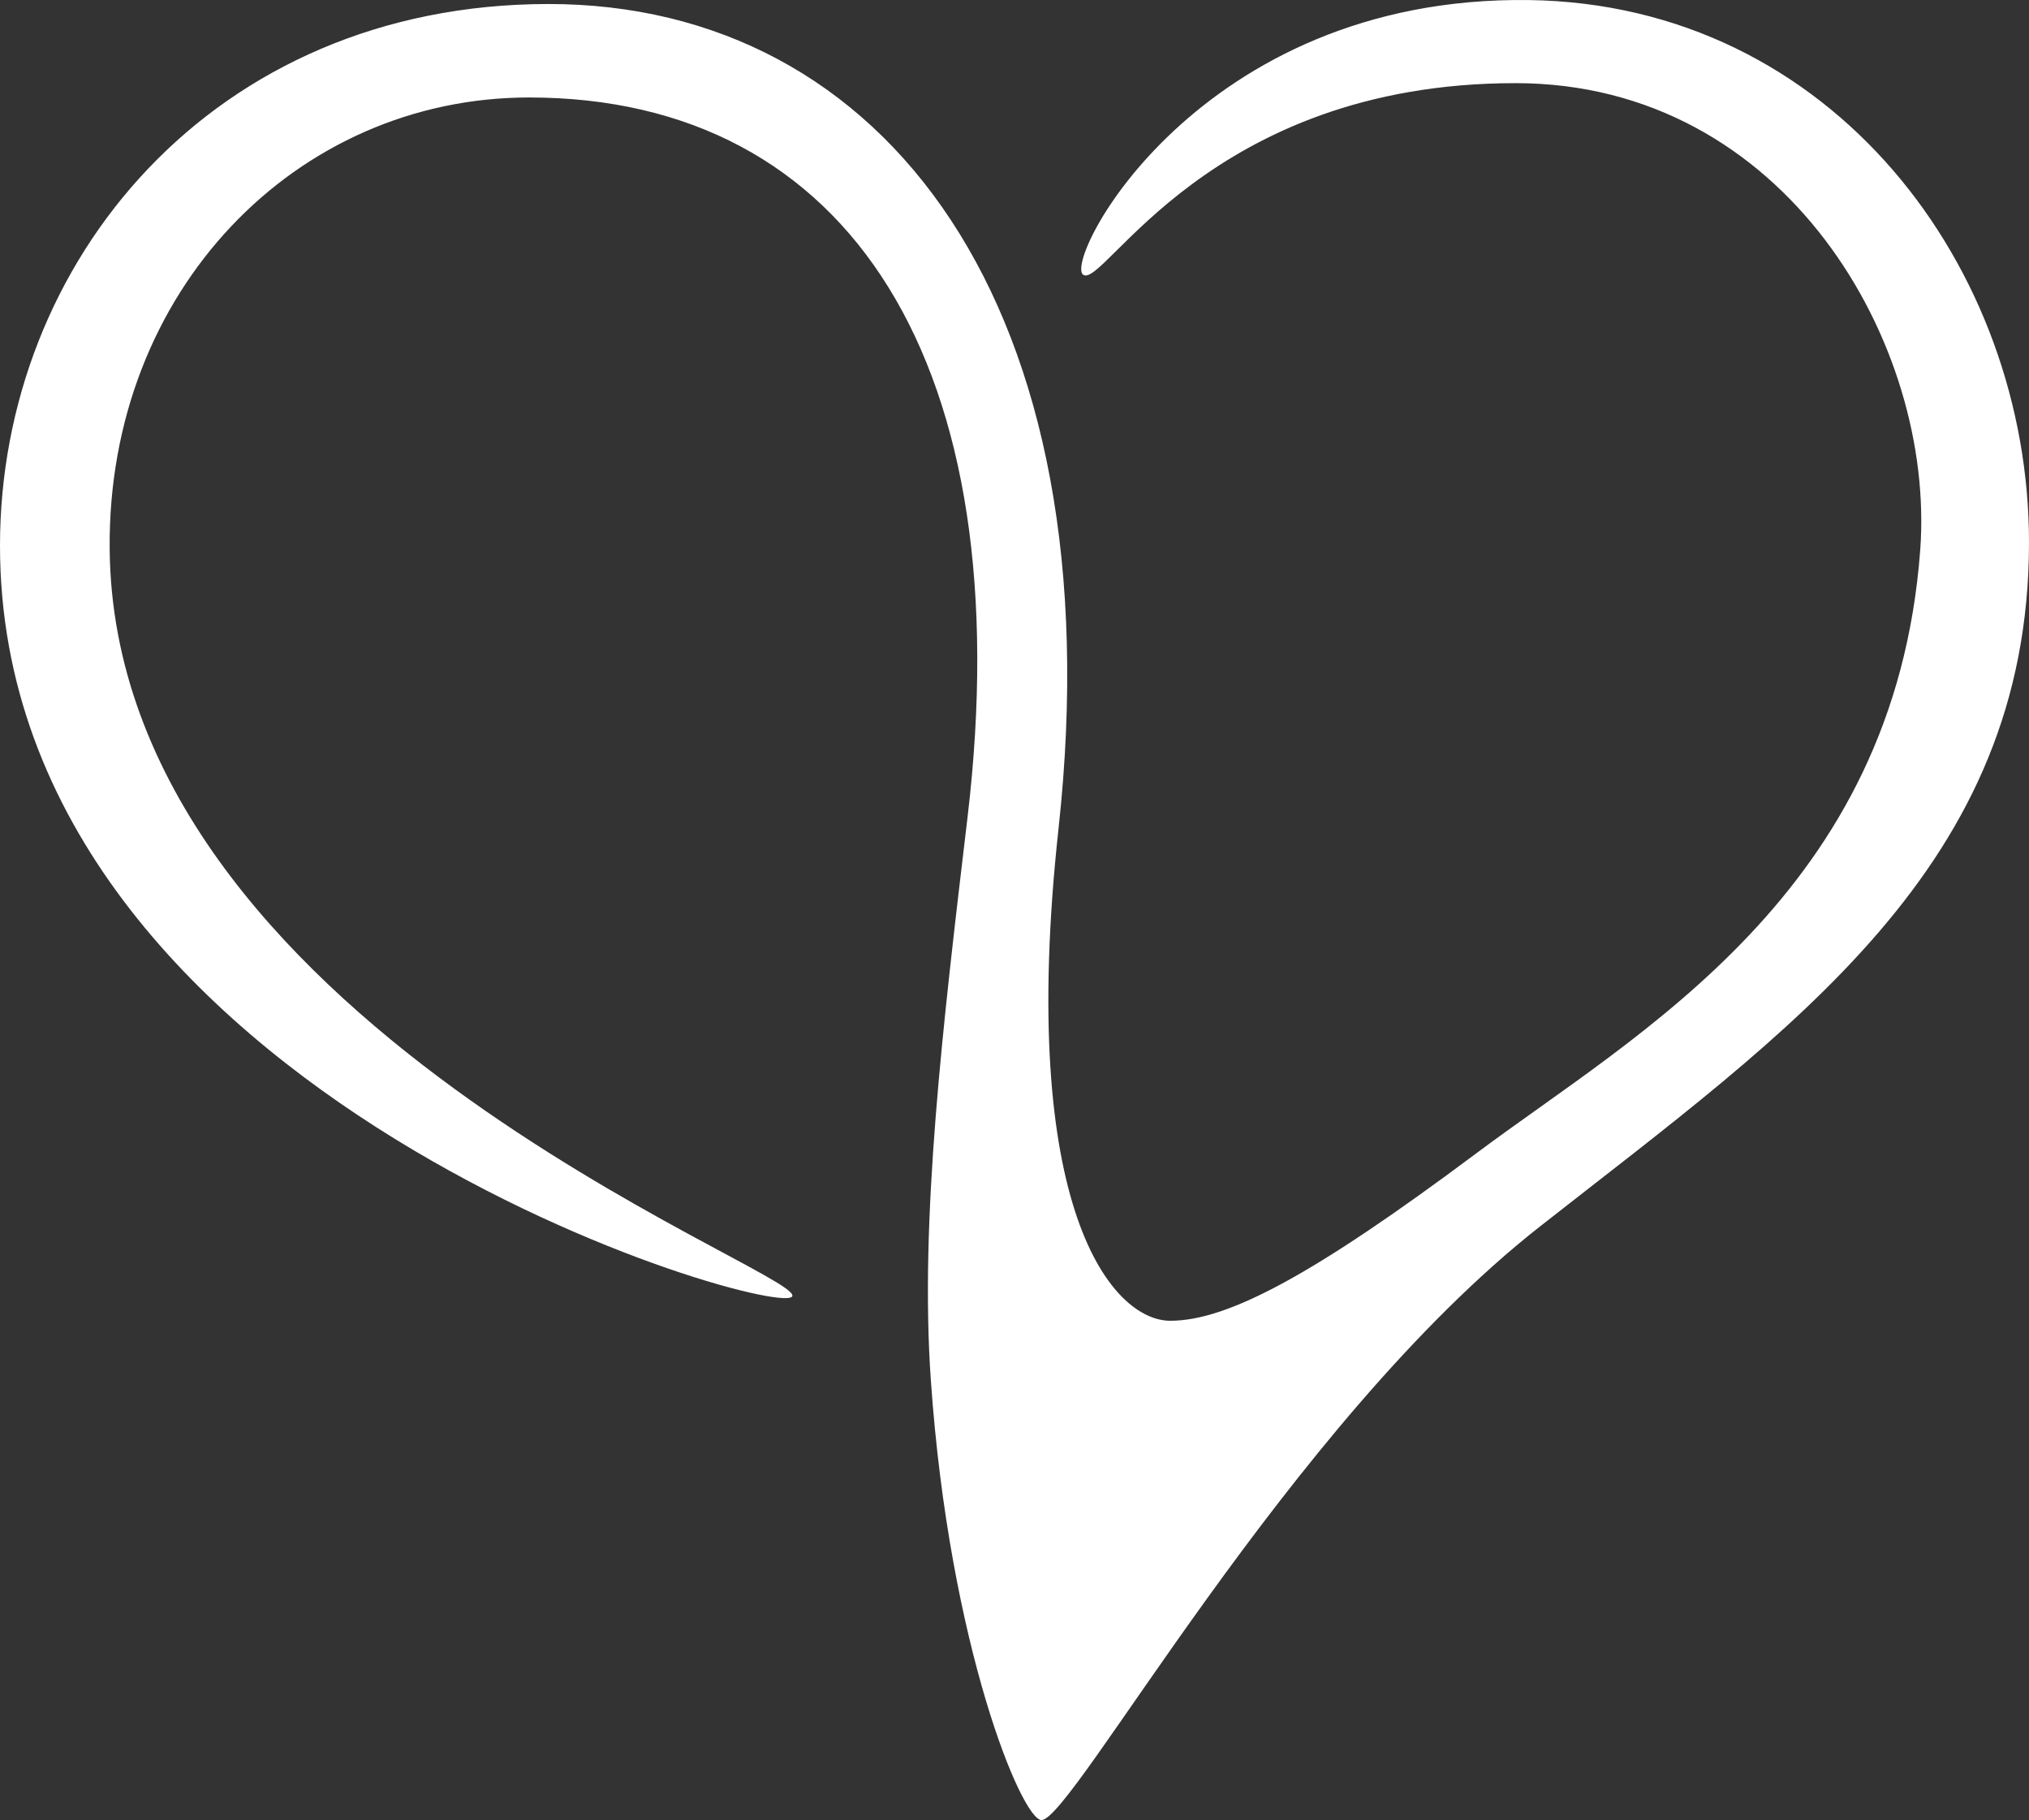
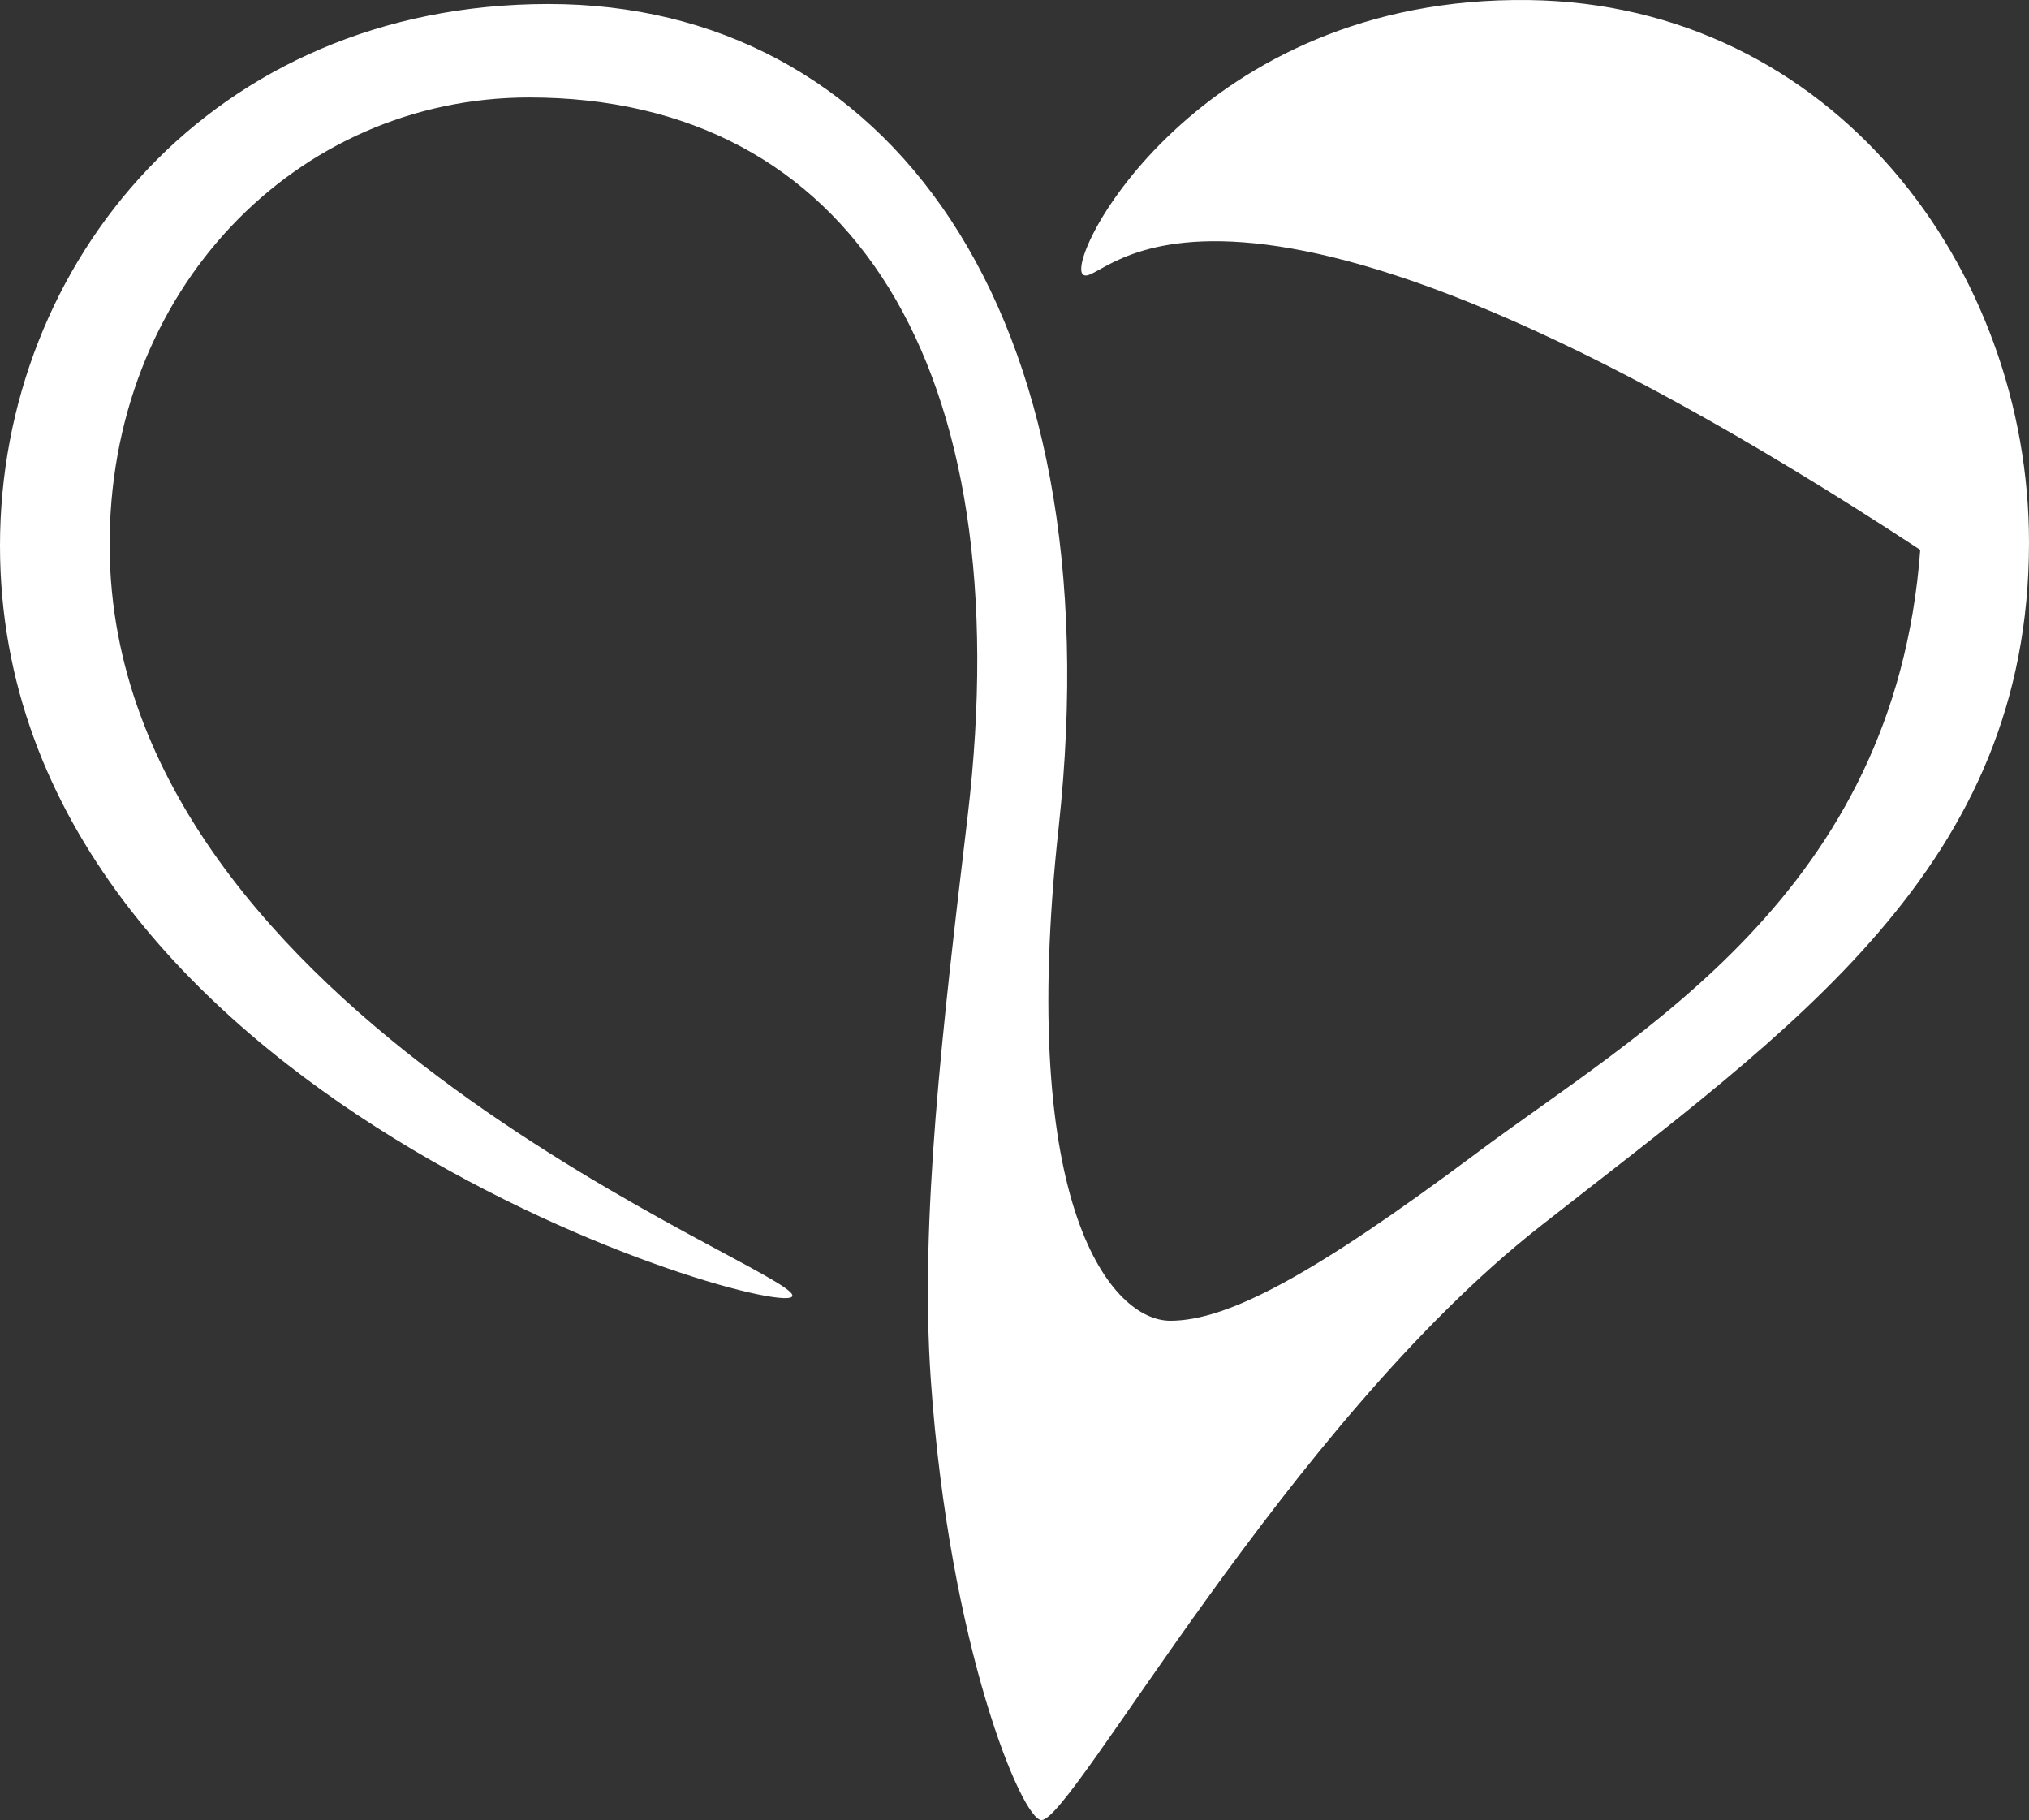
<svg xmlns="http://www.w3.org/2000/svg" width="126px" height="113px" viewBox="0 0 126 113" version="1.1">
  <rect x="0" y="0" width="126" height="113" fill="#333333" stroke="none" />
  <title>Arcus Icon</title>
  <g id="App" stroke="none" stroke-width="1" fill="none" fill-rule="evenodd">
    <g id="Login-with-Password" transform="translate(-144, -160)" fill="#fff">
-       <path d="M238.933,160.003 C257.825,160.259 270,176.687 270,193.671 C270,213.789 255.329,223.83 239.636,236.143 C223.944,248.461 210.611,273 208.677,273 C207.458,273 202.955,262.223 201.804,245.678 C201.108,235.75 202.538,223.744 204.084,210.736 C207.42,182.625 196.751,166.052 176.859,166.052 C162.401,166.052 150.685,178.031 150.81,194.046 C151.029,223.271 193.462,238.761 193.207,240.456 C192.976,242.163 144,228.276 144,193.877 C144,176.275 157.199,160.259 178.05,160.249 C198.925,160.235 213.275,178.983 209.739,211.398 C207.144,235.128 213.093,242.001 216.673,242.001 C220.246,242.001 225.588,239.142 235.64,231.633 C245.688,224.111 261.659,215.482 263.246,194.137 C264.187,181.406 254.887,165.162 238.114,165.162 C219.049,165.162 212.588,177.885 211.28,177.066 L211.276,177.066 C209.962,176.247 218.342,159.736 238.933,160.003 Z" id="Arcus-Icon" />
+       <path d="M238.933,160.003 C257.825,160.259 270,176.687 270,193.671 C270,213.789 255.329,223.83 239.636,236.143 C223.944,248.461 210.611,273 208.677,273 C207.458,273 202.955,262.223 201.804,245.678 C201.108,235.75 202.538,223.744 204.084,210.736 C207.42,182.625 196.751,166.052 176.859,166.052 C162.401,166.052 150.685,178.031 150.81,194.046 C151.029,223.271 193.462,238.761 193.207,240.456 C192.976,242.163 144,228.276 144,193.877 C144,176.275 157.199,160.259 178.05,160.249 C198.925,160.235 213.275,178.983 209.739,211.398 C207.144,235.128 213.093,242.001 216.673,242.001 C220.246,242.001 225.588,239.142 235.64,231.633 C245.688,224.111 261.659,215.482 263.246,194.137 C219.049,165.162 212.588,177.885 211.28,177.066 L211.276,177.066 C209.962,176.247 218.342,159.736 238.933,160.003 Z" id="Arcus-Icon" />
    </g>
  </g>
</svg>